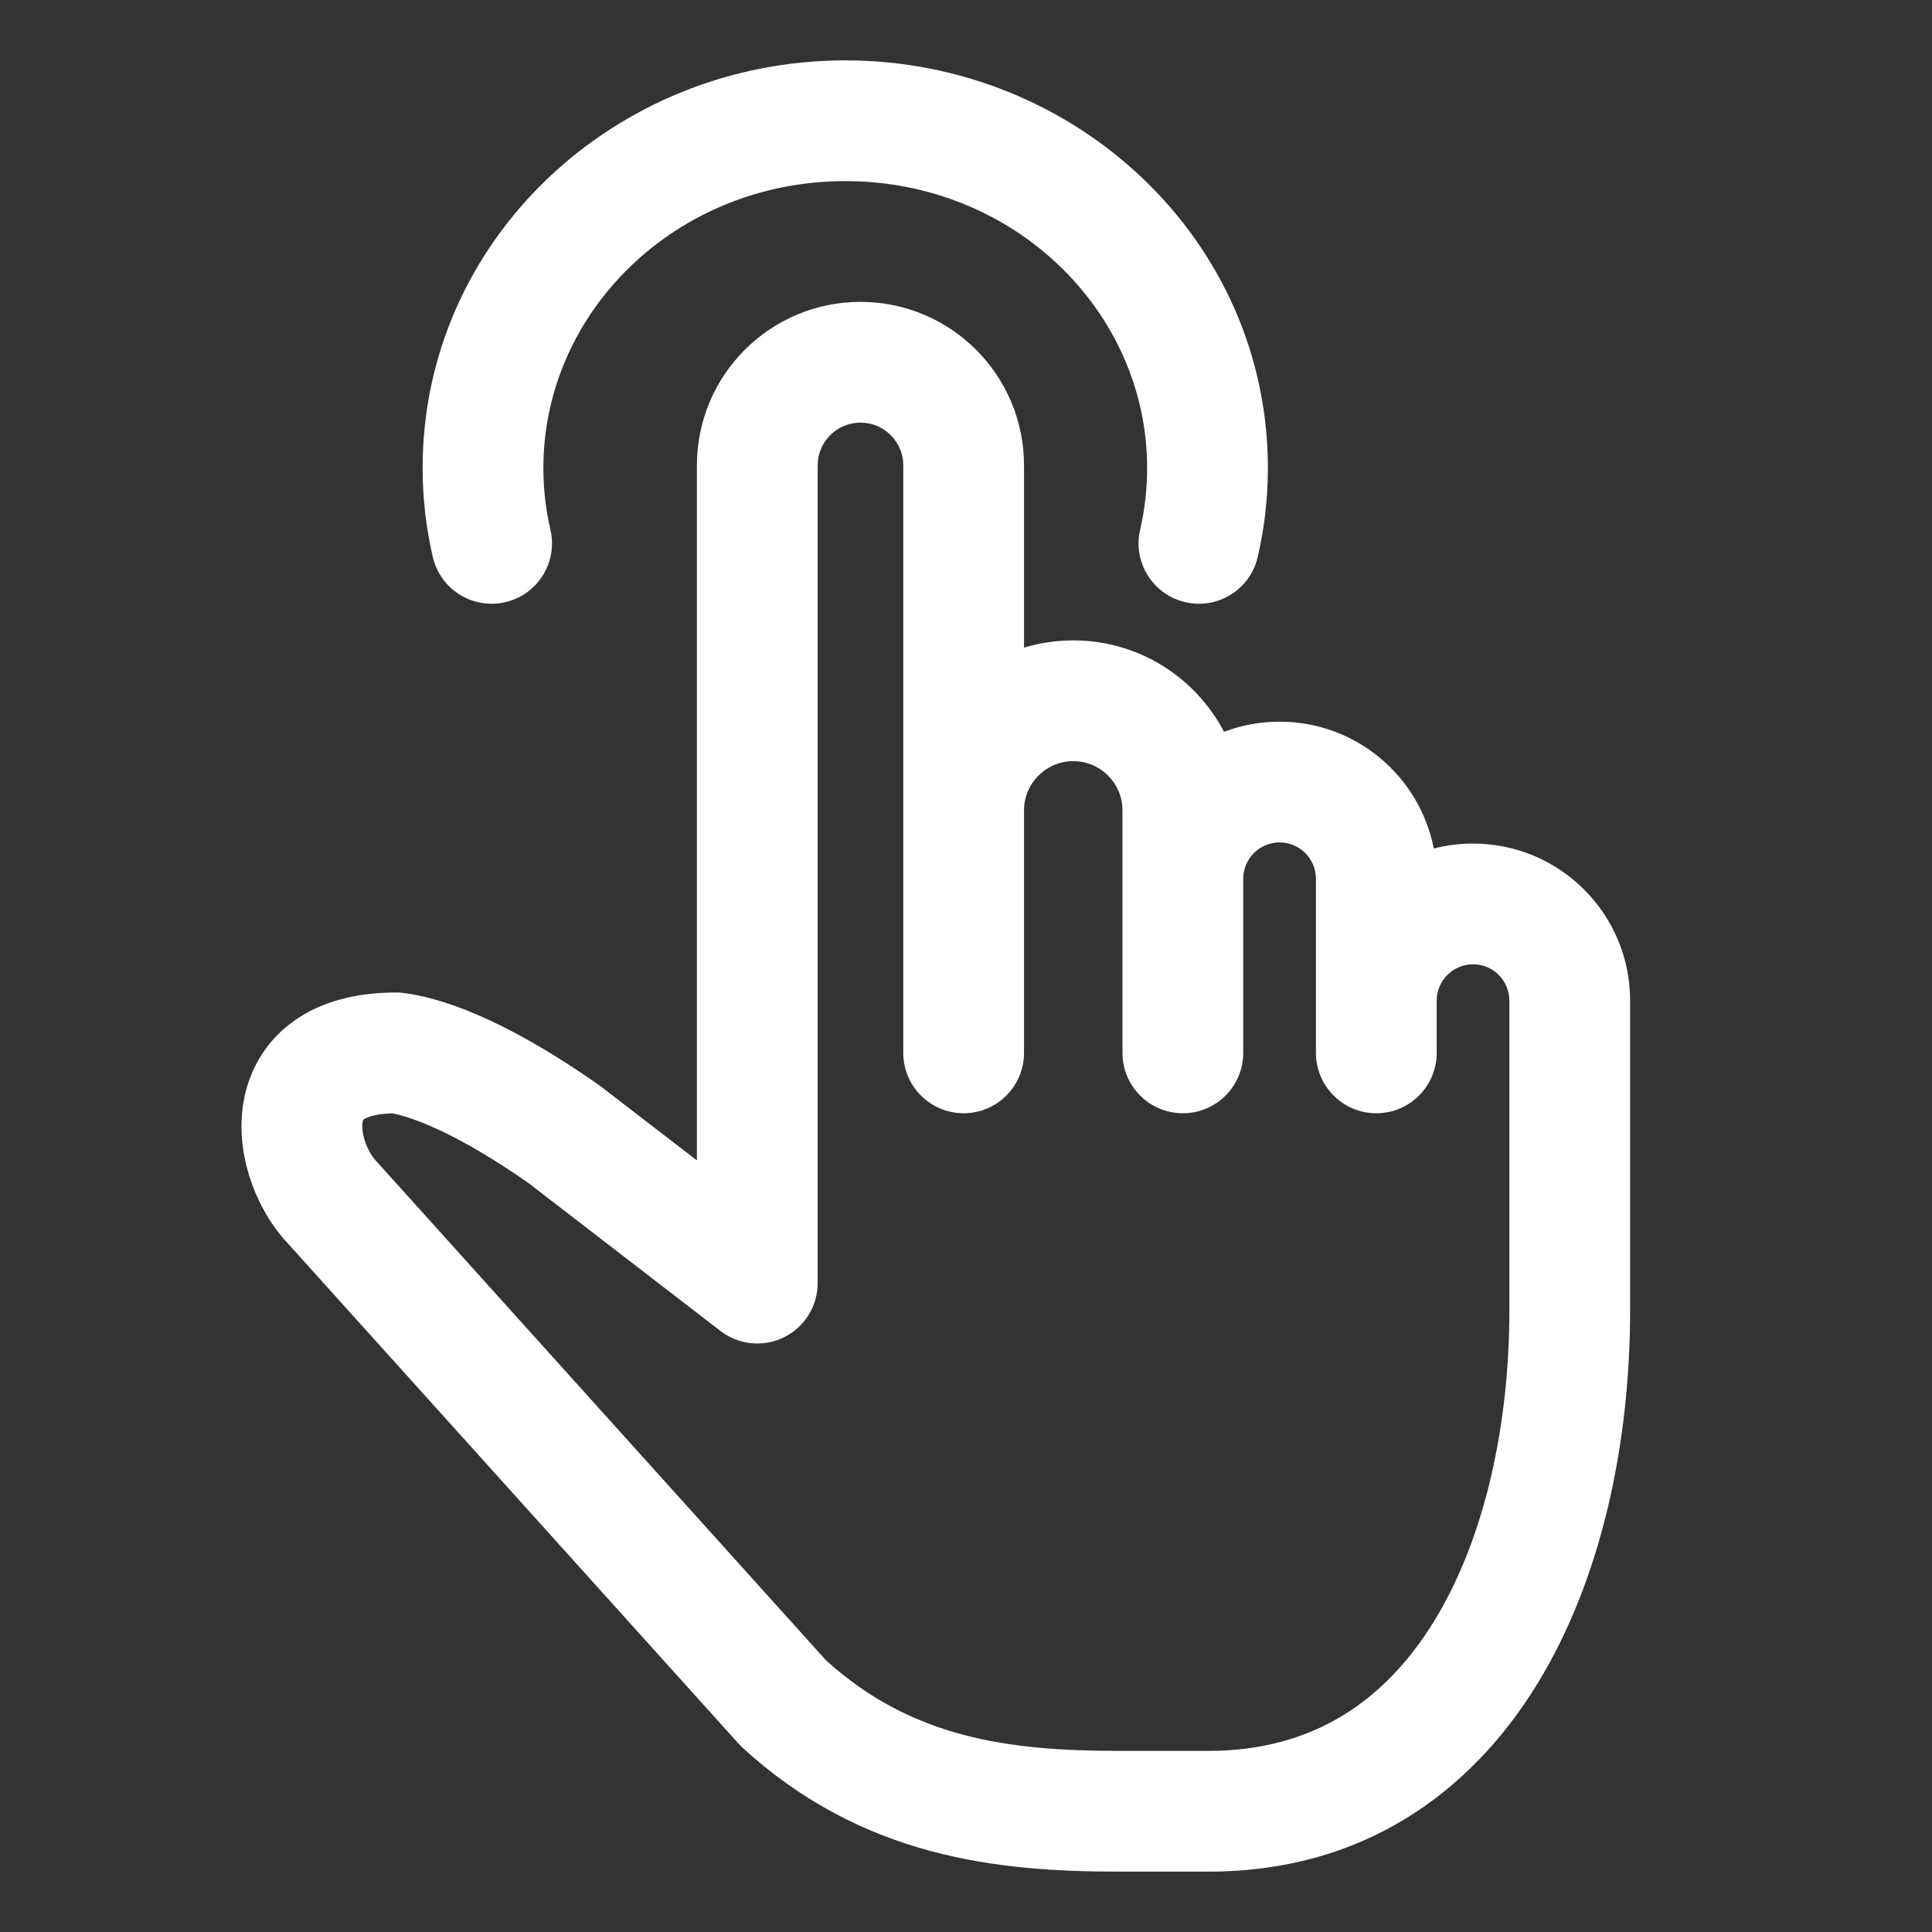
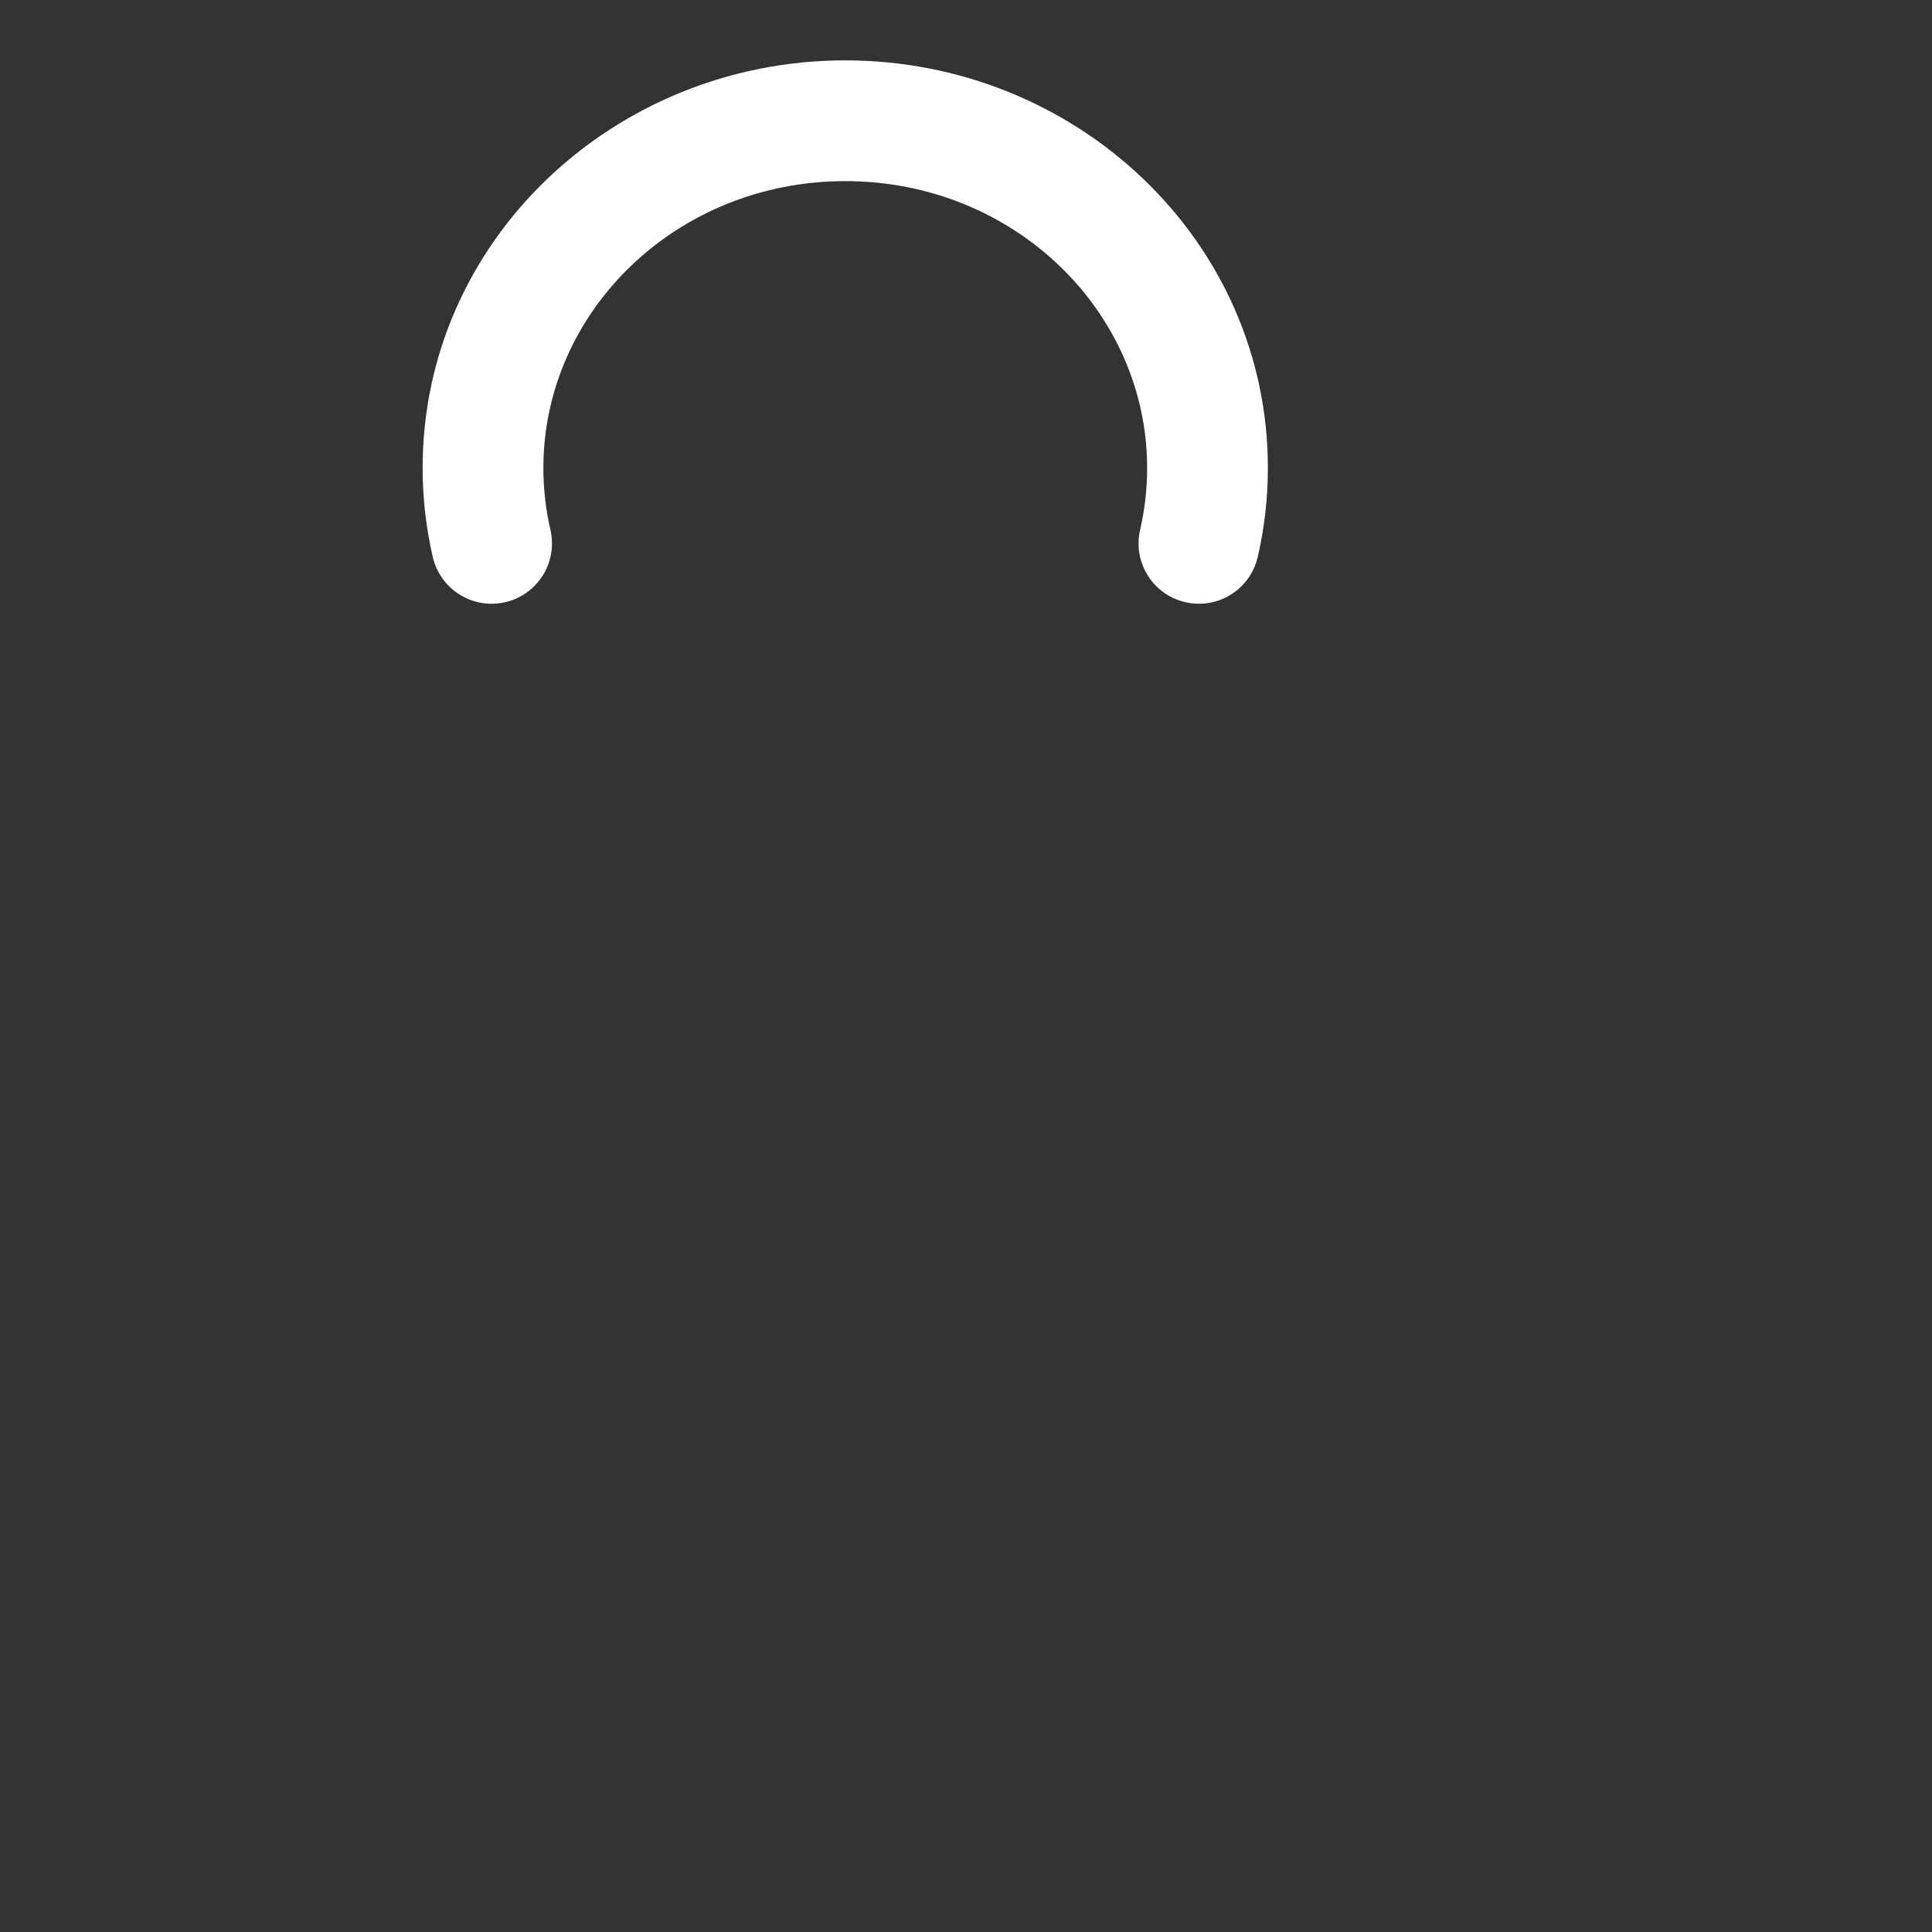
<svg xmlns="http://www.w3.org/2000/svg" width="32" height="32" viewBox="0 0 32 32" fill="none">
  <rect x="0" y="0" width="32" height="32" fill="#333333" stroke="none" />
  <path d="M9 7.75C9 5.166 11.198 3 14 3C16.802 3 19 5.166 19 7.75C19 8.103 18.96 8.445 18.884 8.775C18.759 9.313 19.095 9.85 19.633 9.974C20.171 10.099 20.708 9.763 20.832 9.225C20.942 8.75 21 8.256 21 7.75C21 3.982 17.826 1 14 1C10.175 1 7 3.982 7 7.75C7 8.256 7.058 8.75 7.168 9.225C7.293 9.763 7.83 10.099 8.368 9.974C8.906 9.85 9.241 9.313 9.117 8.775C9.04 8.445 9 8.103 9 7.75Z" fill="white" />
-   <path fill-rule="evenodd" clip-rule="evenodd" d="M16.961 7.709V10.727C17.219 10.649 17.493 10.607 17.777 10.607C18.862 10.607 19.803 11.221 20.274 12.121C20.56 12.012 20.87 11.953 21.194 11.953C22.46 11.953 23.514 12.857 23.748 14.054C23.956 14 24.174 13.972 24.398 13.972C25.835 13.972 27 15.137 27 16.574V21.701C27 23.838 26.552 26.111 25.465 27.887C24.351 29.706 22.556 31 20.019 31H18.524C16.526 31 14.285 30.771 12.294 28.942C12.271 28.921 12.249 28.898 12.228 28.875L4.759 20.585C4.263 20.056 3.882 19.139 4.033 18.253C4.117 17.764 4.368 17.273 4.853 16.921C5.321 16.581 5.913 16.439 6.563 16.439C6.606 16.439 6.65 16.442 6.693 16.448C7.498 16.553 8.581 17.034 9.913 17.966C9.925 17.974 9.937 17.983 9.949 17.993L11.543 19.22V7.709C11.543 6.213 12.756 5 14.252 5C15.748 5 16.961 6.213 16.961 7.709ZM13.543 7.709C13.543 7.317 13.861 7 14.252 7C14.644 7 14.961 7.317 14.961 7.709V17.439C14.961 17.991 15.409 18.439 15.961 18.439C16.513 18.439 16.961 17.991 16.961 17.439V13.423C16.961 12.973 17.326 12.607 17.777 12.607C18.227 12.607 18.592 12.973 18.592 13.423V17.439C18.592 17.991 19.04 18.439 19.592 18.439C20.144 18.439 20.592 17.991 20.592 17.439V14.555C20.592 14.223 20.862 13.953 21.194 13.953C21.527 13.953 21.796 14.223 21.796 14.555V17.439C21.796 17.991 22.244 18.439 22.796 18.439C23.349 18.439 23.796 17.991 23.796 17.439V16.574C23.796 16.241 24.066 15.972 24.398 15.972C24.731 15.972 25 16.241 25 16.574V21.701C25 23.601 24.594 25.478 23.759 26.842C22.95 28.163 21.755 29 20.019 29H18.524C16.692 29 15.099 28.784 13.681 27.5L6.237 19.237C6.231 19.23 6.225 19.224 6.219 19.217C6.171 19.167 6.099 19.059 6.049 18.913C5.999 18.768 5.994 18.652 6.005 18.589C6.012 18.55 6.018 18.546 6.025 18.541L6.028 18.54C6.05 18.523 6.17 18.45 6.492 18.44C6.852 18.506 7.595 18.787 8.748 19.591L11.933 22.045C12.235 22.277 12.643 22.318 12.985 22.15C13.327 21.981 13.543 21.633 13.543 21.252V7.709Z" fill="white" />
</svg>